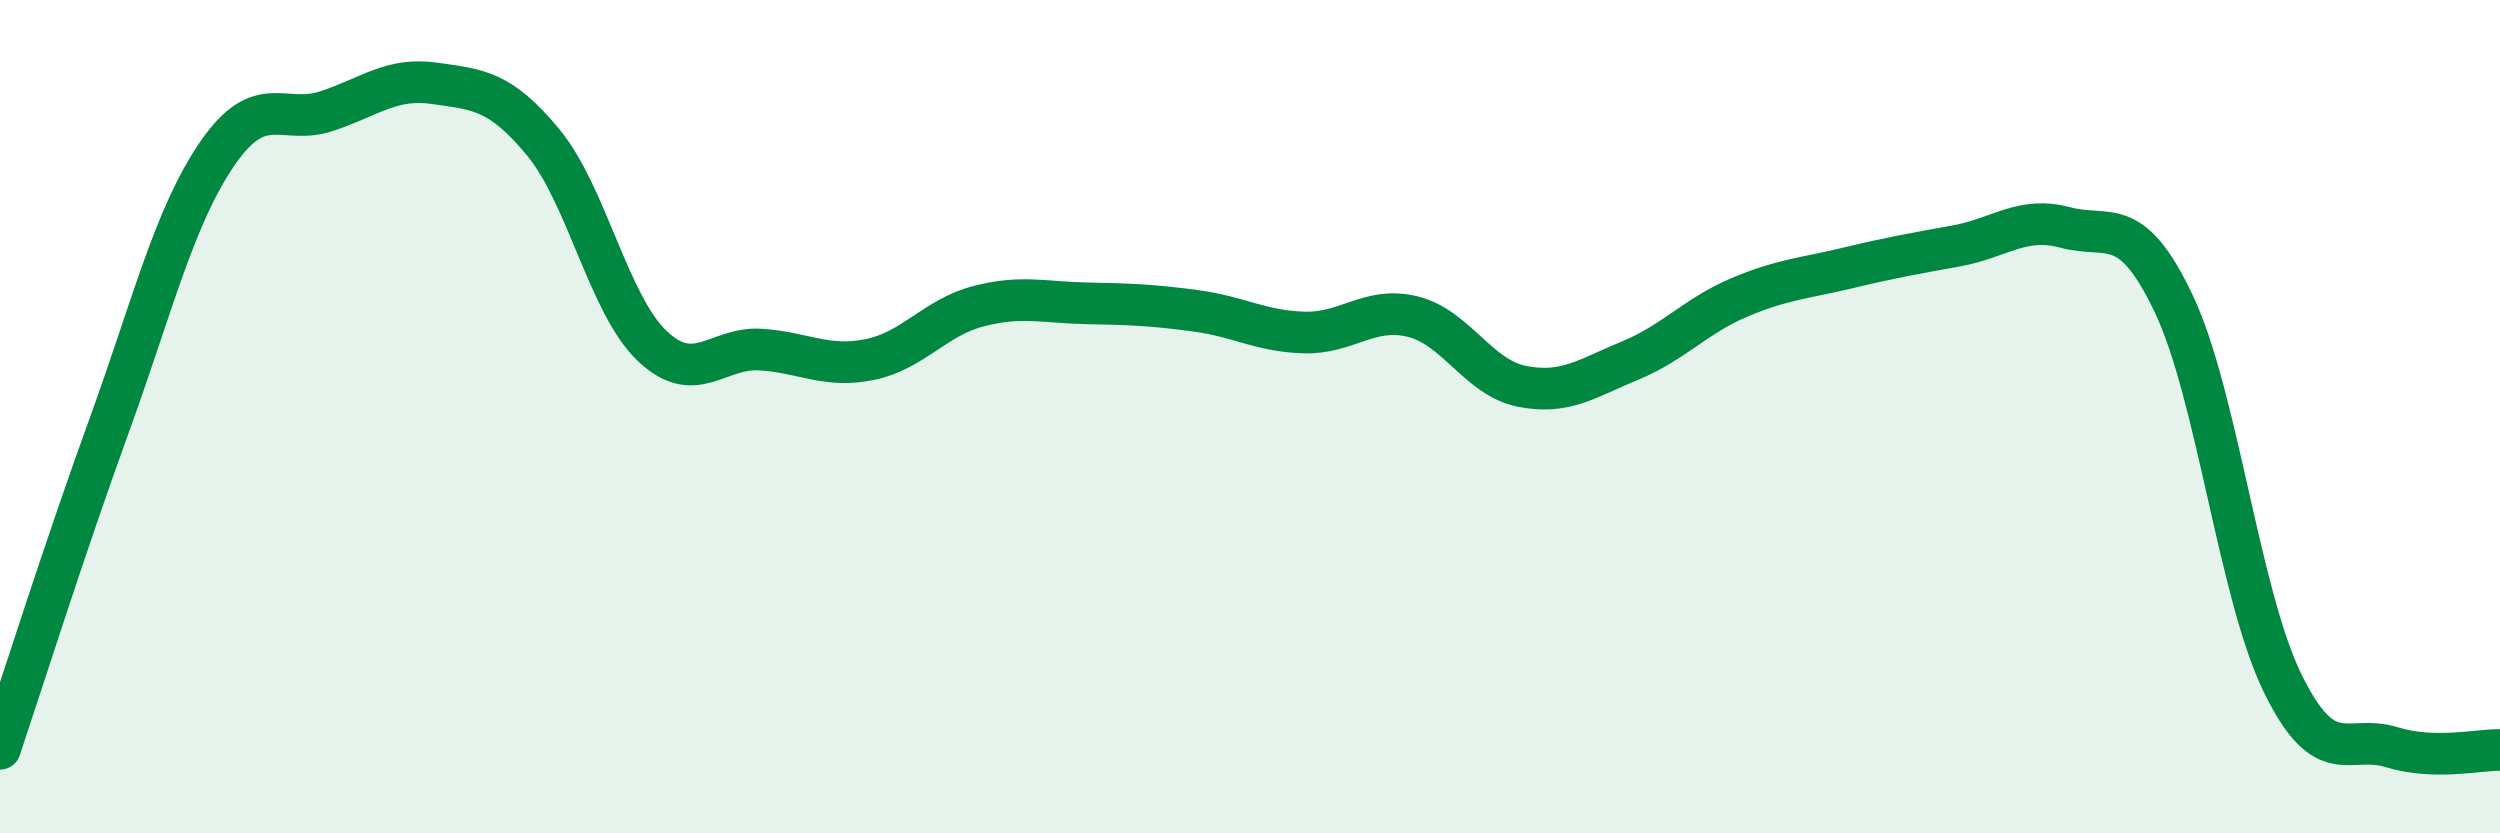
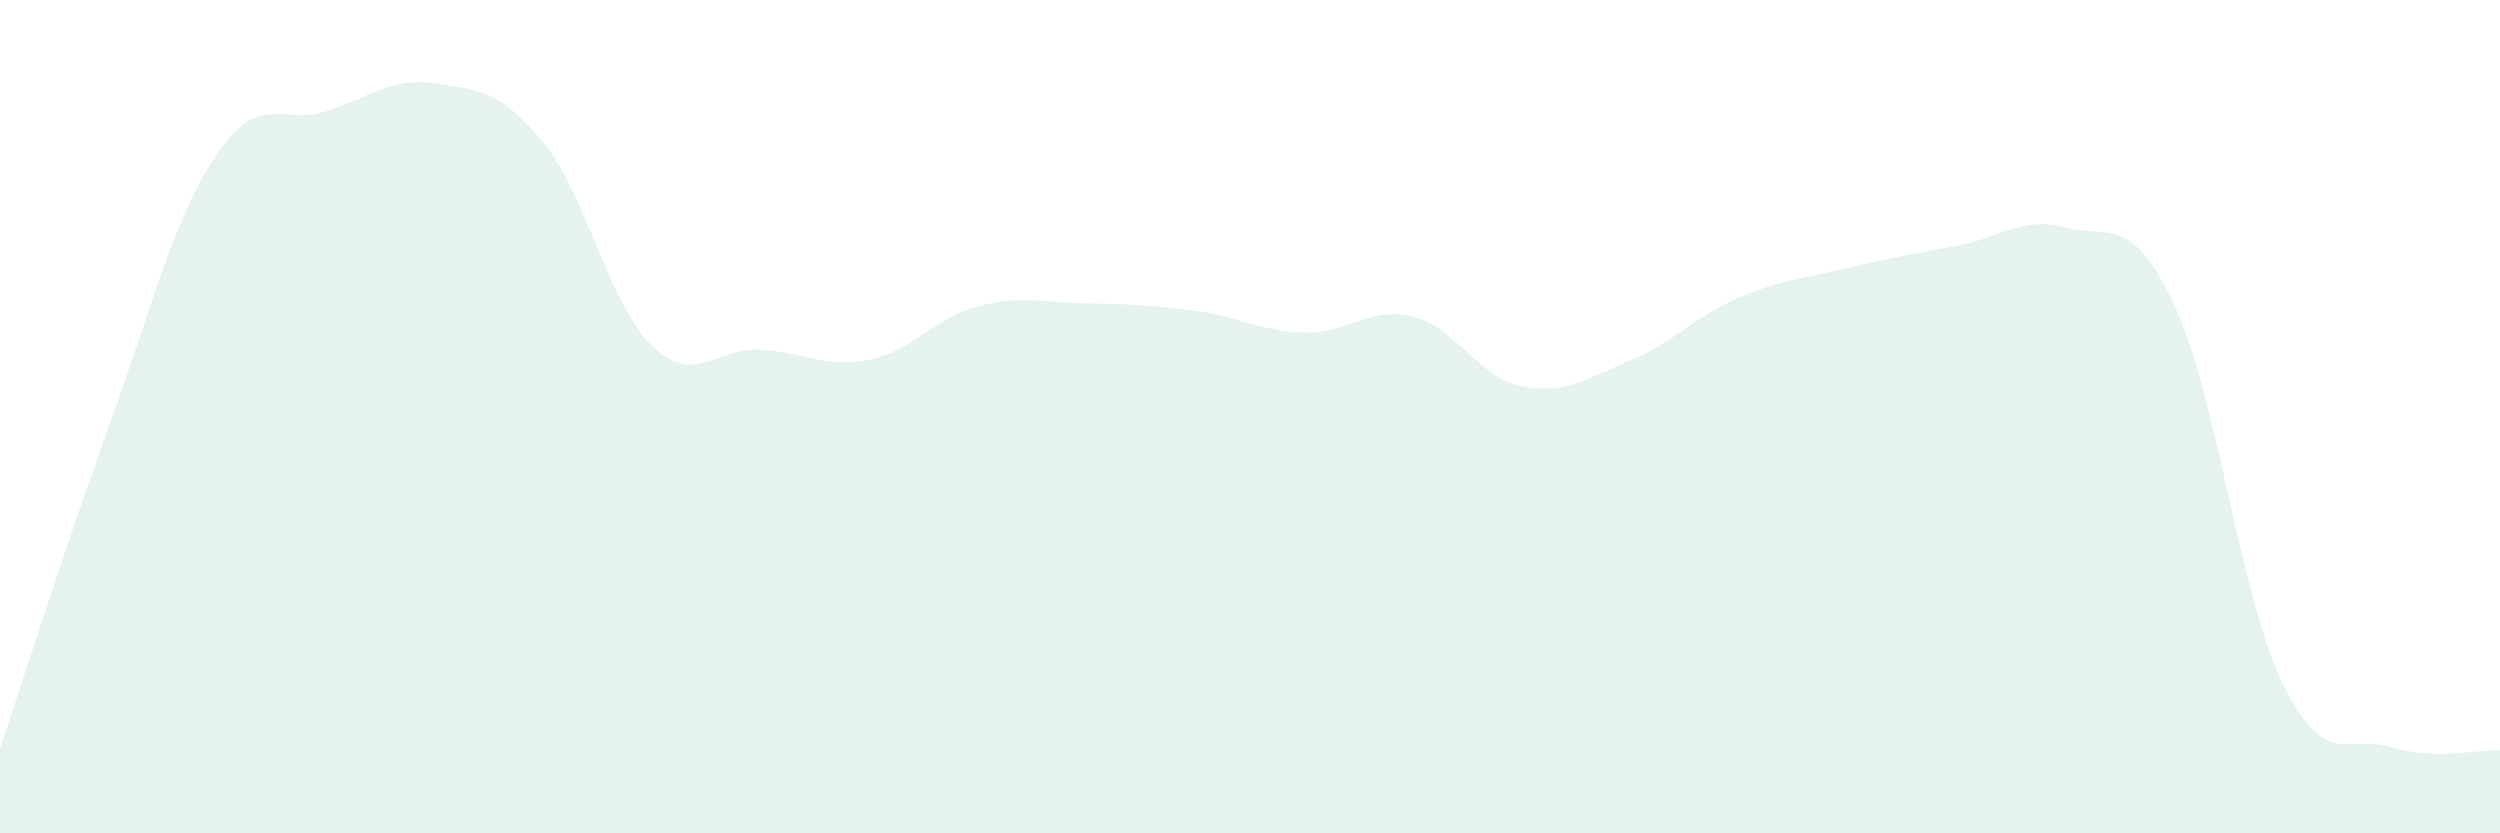
<svg xmlns="http://www.w3.org/2000/svg" width="60" height="20" viewBox="0 0 60 20">
  <path d="M 0,17.97 C 0.52,16.42 1.57,13.1 2.61,10.24 C 3.65,7.38 4.18,5.19 5.22,3.68 C 6.26,2.17 6.79,3.01 7.83,2.67 C 8.87,2.33 9.39,1.85 10.43,2 C 11.47,2.15 12,2.16 13.04,3.42 C 14.08,4.68 14.61,7.31 15.65,8.3 C 16.69,9.29 17.22,8.32 18.26,8.39 C 19.3,8.46 19.83,8.84 20.87,8.63 C 21.91,8.42 22.44,7.62 23.48,7.35 C 24.52,7.08 25.05,7.26 26.09,7.28 C 27.13,7.3 27.66,7.32 28.7,7.46 C 29.74,7.6 30.26,7.95 31.3,7.98 C 32.34,8.01 32.87,7.34 33.91,7.6 C 34.95,7.86 35.48,9.06 36.52,9.27 C 37.56,9.48 38.09,9.08 39.13,8.65 C 40.17,8.22 40.7,7.58 41.74,7.14 C 42.78,6.7 43.31,6.68 44.35,6.43 C 45.39,6.18 45.92,6.09 46.96,5.9 C 48,5.71 48.53,5.18 49.57,5.46 C 50.61,5.74 51.13,5.1 52.17,7.29 C 53.21,9.48 53.74,14.26 54.78,16.39 C 55.82,18.52 56.35,17.61 57.39,17.93 C 58.43,18.25 59.48,17.99 60,18L60 20L0 20Z" fill="#008740" opacity="0.1" stroke-linecap="round" stroke-linejoin="round" />
-   <path d="M 0,17.97 C 0.52,16.42 1.57,13.1 2.61,10.24 C 3.65,7.38 4.18,5.19 5.22,3.68 C 6.26,2.17 6.79,3.01 7.83,2.67 C 8.87,2.33 9.39,1.85 10.43,2 C 11.47,2.15 12,2.16 13.04,3.42 C 14.08,4.68 14.61,7.31 15.65,8.3 C 16.69,9.29 17.22,8.32 18.26,8.39 C 19.3,8.46 19.83,8.84 20.87,8.63 C 21.91,8.42 22.44,7.62 23.48,7.35 C 24.52,7.08 25.05,7.26 26.09,7.28 C 27.13,7.3 27.66,7.32 28.7,7.46 C 29.74,7.6 30.26,7.95 31.3,7.98 C 32.34,8.01 32.87,7.34 33.91,7.6 C 34.95,7.86 35.48,9.06 36.52,9.27 C 37.56,9.48 38.09,9.08 39.13,8.65 C 40.17,8.22 40.7,7.58 41.74,7.14 C 42.78,6.7 43.31,6.68 44.35,6.43 C 45.39,6.18 45.92,6.09 46.96,5.9 C 48,5.71 48.53,5.18 49.57,5.46 C 50.61,5.74 51.13,5.1 52.17,7.29 C 53.21,9.48 53.74,14.26 54.78,16.39 C 55.82,18.52 56.35,17.61 57.39,17.93 C 58.43,18.25 59.48,17.99 60,18" stroke="#008740" stroke-width="1" fill="none" stroke-linecap="round" stroke-linejoin="round" />
</svg>